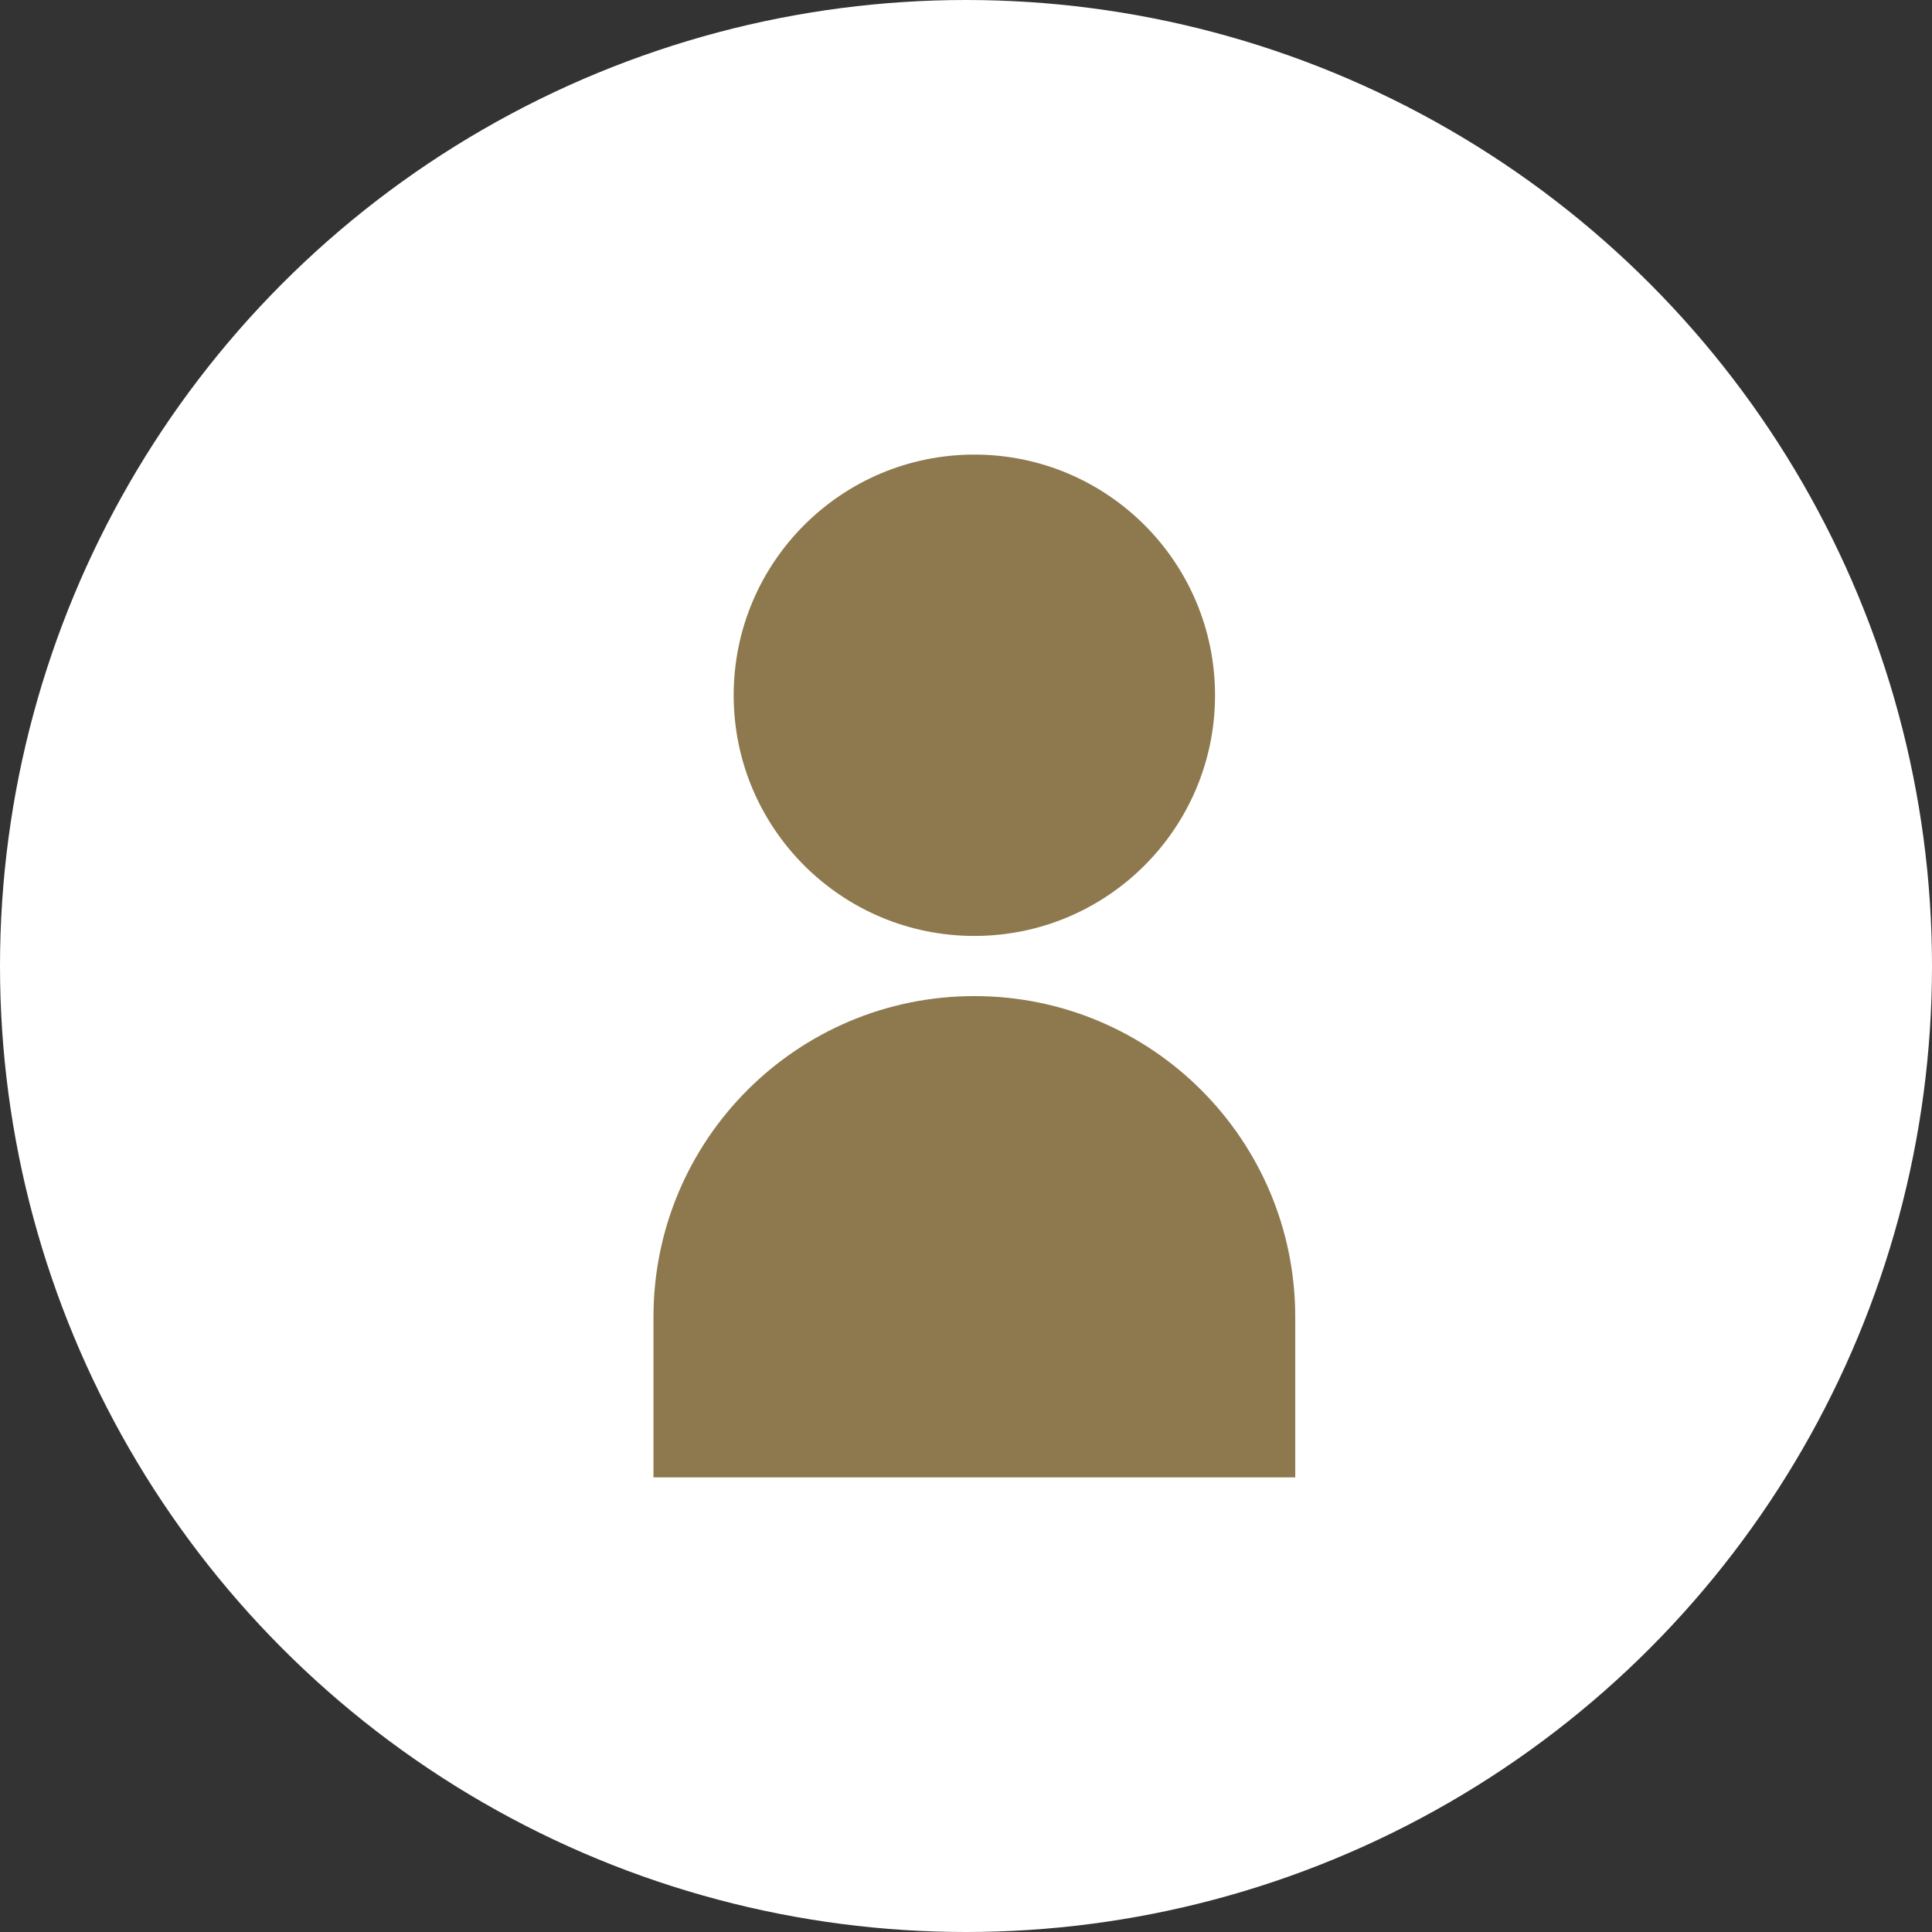
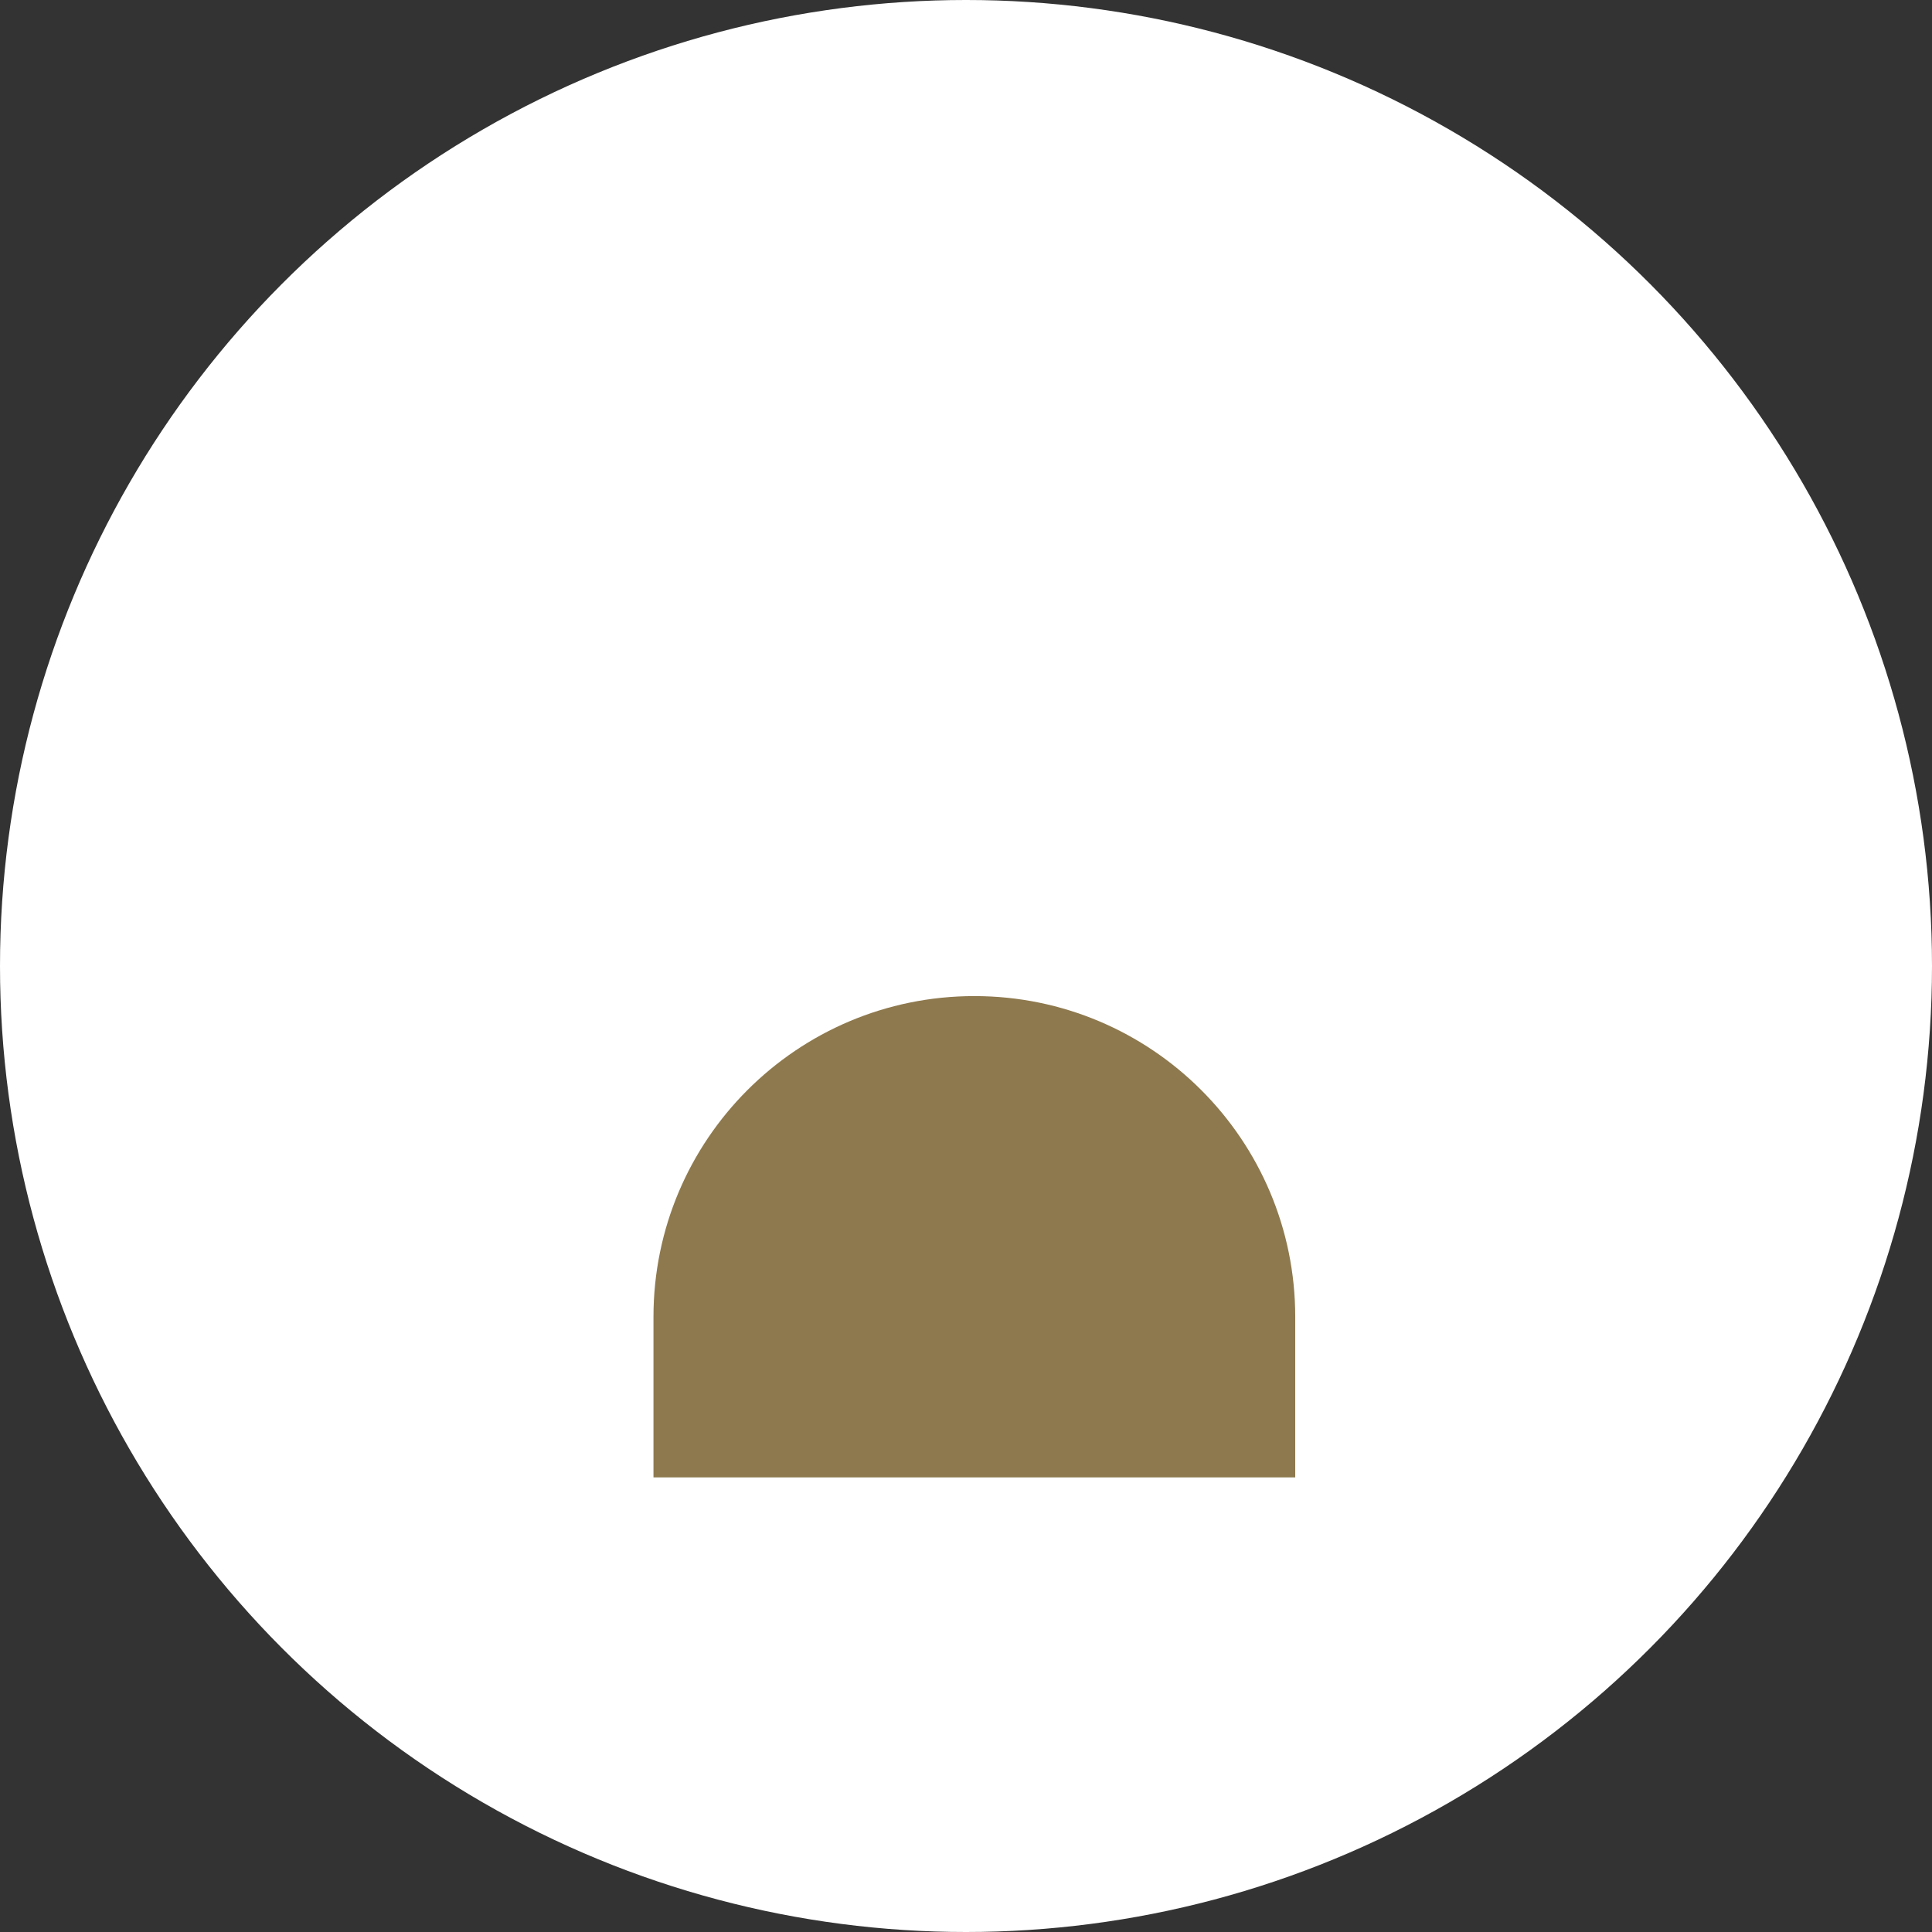
<svg xmlns="http://www.w3.org/2000/svg" width="68" height="68" viewBox="0 0 68 68" fill="none">
  <rect x="0" y="0" width="68" height="68" fill="#333333" stroke="none" />
  <circle cx="34" cy="34" r="34" fill="white" />
-   <circle cx="34.294" cy="24.471" r="8.471" fill="#8E794E" />
-   <path d="M23 46.353C23 40.115 28.056 35.059 34.294 35.059C40.532 35.059 45.588 40.115 45.588 46.353V52H23V46.353Z" fill="#8E794E" />
+   <path d="M23 46.353C23 40.115 28.056 35.059 34.294 35.059C40.532 35.059 45.588 40.115 45.588 46.353V52H23Z" fill="#8E794E" />
</svg>